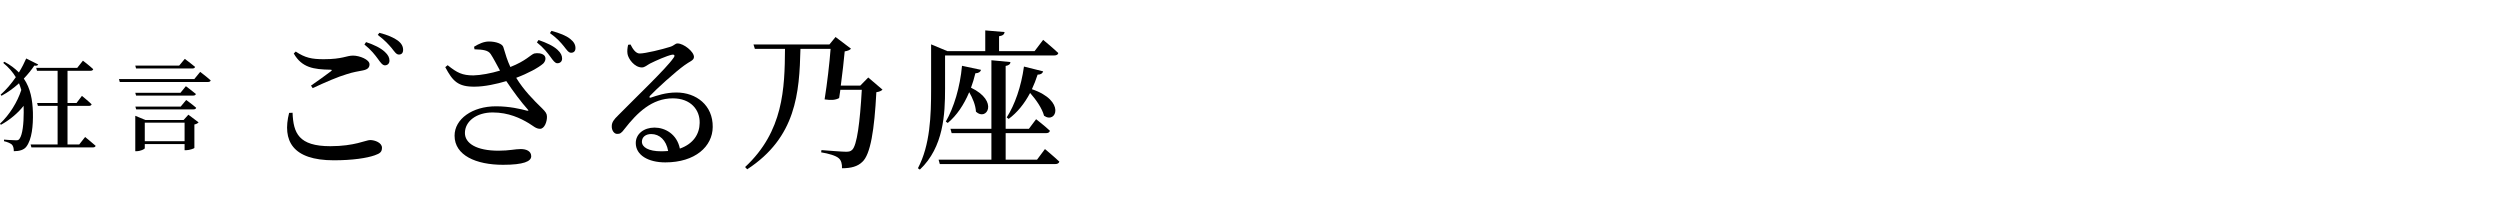
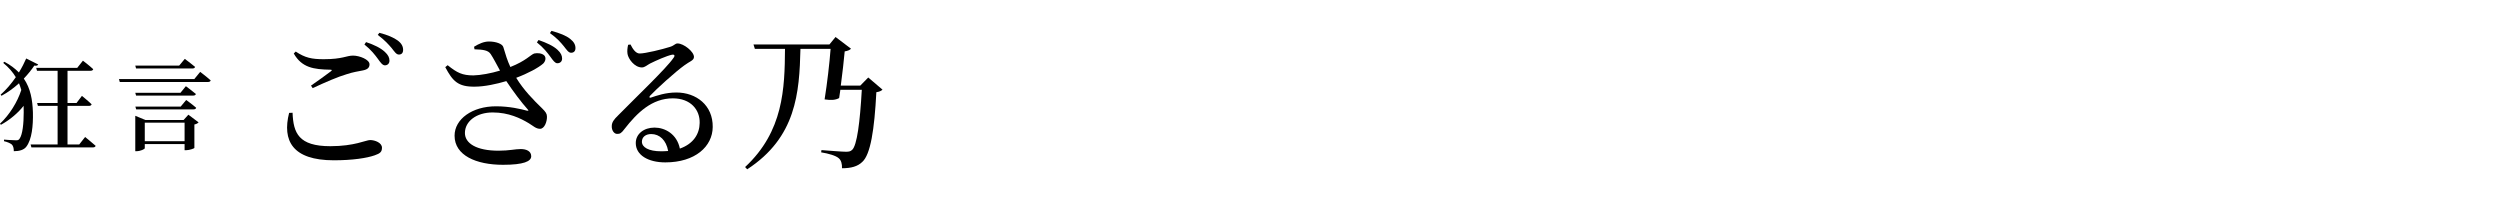
<svg xmlns="http://www.w3.org/2000/svg" version="1.1" id="レイヤー_1" x="0px" y="0px" width="500px" height="40px" viewBox="0 0 500 40" enable-background="new 0 0 500 40" xml:space="preserve">
  <g>
    <g>
      <path d="M7.642,12.896c-0.12,0.2-0.3,0.3-0.78,0.22c-0.54,0.82-1.26,1.72-2.1,2.601c1.36,1.98,1.74,4.281,1.82,6.761    c0.06,2.661-0.2,5.401-1.32,6.862c-0.48,0.64-1.38,0.9-2.5,0.9c0-0.64-0.14-1.08-0.4-1.34c-0.3-0.24-0.84-0.5-1.56-0.66v-0.32    c0,0,1.581,0.14,2.42,0.14c0.34,0,0.521-0.06,0.68-0.3c0.62-0.84,0.84-3.061,0.84-5.301c0-0.44,0-0.88-0.02-1.3    c-1.041,1.36-2.701,2.8-4.541,3.801L0,24.738c1.9-1.78,3.481-4.321,4.261-6.742c-0.14-0.46-0.28-0.9-0.46-1.34    c-1.04,0.94-2.22,1.82-3.5,2.5l-0.18-0.22c1.101-0.96,2.161-2.221,3.041-3.501c-0.601-1-1.421-1.96-2.521-2.86l0.24-0.22    c1.2,0.64,2.14,1.36,2.901,2.141c0.6-0.98,1.1-1.96,1.46-2.801L7.642,12.896z M17.023,27.399c0,0,1.301,1.04,2.101,1.76    c-0.04,0.22-0.26,0.32-0.54,0.32H6.281l-0.16-0.581h5.401v-7.721h-3.94l-0.16-0.581h4.101v-6.441H7.402l-0.16-0.58h8.202    l1.141-1.44c0,0,1.3,0.98,2.06,1.7c-0.06,0.22-0.26,0.32-0.54,0.32h-4.601v6.441h1.801l1.08-1.42c0,0,1.22,0.98,1.94,1.68    c-0.06,0.22-0.26,0.32-0.521,0.32h-4.301v7.721h2.341L17.023,27.399z" />
-       <path d="M40.038,14.376c0,0,1.32,1,2.1,1.7c-0.06,0.22-0.26,0.32-0.54,0.32H23.954l-0.16-0.58h15.063L40.038,14.376z     M27.215,13.696l-0.16-0.58h8.782l1.12-1.34c0,0,1.28,0.94,2.061,1.601c-0.061,0.22-0.26,0.32-0.521,0.32H27.215z M37.177,17.237    c0,0,1.24,0.92,2,1.56c-0.06,0.22-0.26,0.32-0.54,0.32H27.215l-0.16-0.56h9.042L37.177,17.237z M37.677,22.938l2.041,1.54    c-0.141,0.16-0.44,0.34-0.841,0.42v4.681c-0.02,0.12-1,0.46-1.64,0.46h-0.32v-1.22h-7.962v0.82c0,0.18-0.86,0.6-1.66,0.6h-0.24    v-7.082l2.021,0.84h7.642L37.677,22.938z M37.237,19.997c0,0,1.26,0.9,2,1.561c-0.06,0.22-0.26,0.32-0.56,0.32H27.235l-0.16-0.56    h9.062L37.237,19.997z M36.917,28.239v-3.701h-7.962v3.701H36.917z" />
+       <path d="M40.038,14.376c0,0,1.32,1,2.1,1.7c-0.06,0.22-0.26,0.32-0.54,0.32H23.954l-0.16-0.58h15.063L40.038,14.376z     M27.215,13.696l-0.16-0.58h8.782l1.12-1.34c0,0,1.28,0.94,2.061,1.601c-0.061,0.22-0.26,0.32-0.521,0.32z M37.177,17.237    c0,0,1.24,0.92,2,1.56c-0.06,0.22-0.26,0.32-0.54,0.32H27.215l-0.16-0.56h9.042L37.177,17.237z M37.677,22.938l2.041,1.54    c-0.141,0.16-0.44,0.34-0.841,0.42v4.681c-0.02,0.12-1,0.46-1.64,0.46h-0.32v-1.22h-7.962v0.82c0,0.18-0.86,0.6-1.66,0.6h-0.24    v-7.082l2.021,0.84h7.642L37.677,22.938z M37.237,19.997c0,0,1.26,0.9,2,1.561c-0.06,0.22-0.26,0.32-0.56,0.32H27.235l-0.16-0.56    h9.062L37.237,19.997z M36.917,28.239v-3.701h-7.962v3.701H36.917z" />
      <path d="M58.513,22.55c0.15,4.05,1.2,6.689,7.56,6.689c4.86,0,7.11-1.23,7.95-1.23c0.96,0,2.37,0.54,2.37,1.53    c0,0.81-0.33,1.14-1.47,1.53c-1.53,0.54-4.38,0.99-8.16,0.99c-8.279,0-10.35-3.93-8.939-9.48L58.513,22.55z M62.203,17.12    c1.32-0.9,3-2.13,3.96-2.85c0.3-0.24,0.27-0.33-0.12-0.33c-3.27-0.06-5.67-0.39-7.29-3.24l0.39-0.39    c1.89,1.26,3.21,1.53,5.61,1.53c3.78,0,4.53-0.72,5.85-0.72c1.29,0,3.3,0.78,3.3,1.74c0,0.69-0.42,1.05-1.35,1.229    c-0.9,0.18-1.95,0.33-3.21,0.75c-1.68,0.48-4.38,1.65-6.81,2.79L62.203,17.12z M73.213,8.42c1.62,0.54,2.91,1.17,3.75,1.95    c0.69,0.63,0.93,1.17,0.93,1.77c0,0.57-0.39,0.93-0.93,0.93c-0.48-0.03-0.84-0.54-1.38-1.29c-0.57-0.78-1.35-1.8-2.7-2.88    L73.213,8.42z M75.883,6.561c1.62,0.42,2.88,0.96,3.689,1.56c0.78,0.6,1.05,1.2,1.05,1.86c0,0.6-0.3,0.93-0.84,0.93    s-0.87-0.57-1.47-1.32c-0.6-0.69-1.29-1.5-2.76-2.61L75.883,6.561z" />
      <path d="M94.812,9.35c0.96-0.6,1.98-1.05,2.97-1.05c1.44,0,2.7,0.48,2.88,1.11c0.45,1.53,0.81,2.7,1.41,3.99    c3.12-1.23,4.02-2.43,4.77-2.7c0.66-0.15,1.59-0.06,2.04,0.42c0.36,0.42,0.24,1.11-0.24,1.59c-0.9,0.81-3.06,1.98-5.4,2.85    c1.47,2.43,3.48,4.47,5.19,6.12c0.69,0.69,0.96,1.05,0.96,1.65c0.03,0.96-0.48,2.43-1.38,2.43c-0.81,0-1.32-0.54-2.25-1.11    c-1.65-0.99-4.02-2.16-7.23-2.16c-3.239,0-5.549,1.77-5.549,4.11c0,2.07,2.31,3.54,6.72,3.54c2.16,0,3.33-0.33,4.44-0.33    c1.14,0,2.1,0.42,2.1,1.44s-1.5,1.71-5.64,1.71c-5.4,0-9.689-1.89-9.689-5.82c0-3.33,3.54-5.88,8.279-5.88    c2.7,0,4.95,0.54,6.18,0.87c0.33,0.06,0.42,0,0.15-0.27c-1.29-1.44-2.88-3.57-4.26-5.64c-1.89,0.57-4.38,1.11-6.27,1.11    c-3.42,0.06-4.47-1.14-5.94-3.9l0.48-0.39c1.89,1.53,2.939,2.04,5.159,2.04c1.41-0.03,3.54-0.42,5.31-0.96    c-0.66-1.2-1.32-2.49-1.86-3.3c-0.51-0.78-1.5-0.9-3.24-0.96L94.812,9.35z M107.712,8c1.62,0.57,2.94,1.17,3.78,1.95    c0.69,0.63,0.93,1.17,0.93,1.77c0,0.57-0.39,0.93-0.96,0.93c-0.45,0-0.84-0.54-1.38-1.29c-0.57-0.78-1.35-1.8-2.7-2.88L107.712,8z     M110.292,6.17c1.65,0.45,2.94,0.96,3.72,1.59c0.78,0.6,1.08,1.2,1.08,1.86c0,0.57-0.3,0.93-0.87,0.93    c-0.54,0-0.87-0.57-1.47-1.32c-0.6-0.72-1.26-1.53-2.76-2.61L110.292,6.17z" />
      <path d="M126.103,8.9c0.45,0.9,1.05,1.8,1.83,1.8c1.14,0,4.56-0.84,6.06-1.32c0.96-0.3,0.99-0.69,1.53-0.69    c1.2,0,3.27,1.62,3.27,2.7c0,0.72-0.9,0.9-1.92,1.68c-1.8,1.29-5.61,4.74-6.84,6.06c-0.27,0.27-0.12,0.51,0.15,0.39    c1.17-0.39,2.91-1.02,5.1-1.02c3.96,0,7.319,2.55,7.26,6.899c-0.03,3.9-3.51,7.08-9.479,7.08c-3.45,0-5.91-1.47-5.91-3.87    c0-1.83,1.62-3.09,3.75-3.09c2.07,0,4.47,1.26,5.07,4.2c2.73-0.96,3.93-2.94,3.959-5.129c0.061-2.64-1.8-4.92-5.369-4.92    c-4.17,0-7.11,2.85-9.66,6.12c-0.6,0.81-0.899,1.02-1.5,0.99c-0.54,0-1.109-0.66-1.05-1.62c0.03-0.72,0.42-1.26,1.29-2.1    c3.69-3.75,9.63-9.39,11.04-11.459c0.42-0.54,0.15-0.72-0.27-0.66c-1.05,0.21-3.21,1.17-4.41,1.77c-0.57,0.3-1.05,0.78-1.62,0.78    c-1.5,0-2.73-1.74-2.88-2.7c-0.09-0.6-0.03-1.17,0.12-1.83L126.103,8.9z M133.632,30.199c-0.39-2.16-1.71-3.39-3.39-3.39    c-1.11,0-1.86,0.6-1.86,1.53c0,1.11,1.32,1.92,3.87,1.92C132.732,30.259,133.182,30.229,133.632,30.199z" />
      <path d="M176.501,17.93c-0.24,0.24-0.6,0.42-1.23,0.51c-0.39,7.53-1.17,12.479-2.82,13.949c-0.93,0.9-2.22,1.26-4.05,1.26    c0.03-0.84-0.15-1.59-0.66-2.01c-0.57-0.51-2.01-0.93-3.51-1.17l0.06-0.45c1.59,0.12,4.14,0.33,4.89,0.33    c0.6,0,0.9-0.06,1.23-0.36c0.99-0.84,1.59-5.609,1.95-12.029h-4.29l-0.24,1.65c-0.69,0.39-1.561,0.48-2.91,0.27    c0.51-3.15,0.99-7.29,1.2-10.11h-6.03c-0.21,8.79-0.84,17.7-10.649,24.089l-0.42-0.45c7.68-7.14,7.92-15.719,7.979-23.639h-6.029    l-0.271-0.87h15.18l1.23-1.5l3.09,2.34c-0.18,0.24-0.66,0.45-1.26,0.54c-0.149,1.65-0.45,4.38-0.78,6.84h3.9l1.59-1.62    L176.501,17.93z" />
-       <path d="M189.012,17.78c0,5.01-0.27,11.64-5.04,16.14l-0.39-0.27c2.459-4.65,2.64-10.53,2.64-15.839V8.87l3.24,1.35h7.59v-4.14    l3.87,0.33c-0.06,0.42-0.3,0.72-1.11,0.84v2.97h7.11l1.71-2.25c0,0,1.89,1.56,3.03,2.64c-0.06,0.33-0.39,0.48-0.81,0.48h-21.839    V17.78z M208.991,29.81c0,0,1.77,1.47,2.88,2.52c-0.09,0.33-0.39,0.48-0.81,0.48h-23.1l-0.24-0.87h10.56v-5.31h-7.95l-0.24-0.87    h8.19V12.05l3.81,0.36c-0.03,0.39-0.27,0.66-0.96,0.78v12.57h4.649l1.44-1.92c0,0,1.71,1.32,2.76,2.31    c-0.06,0.33-0.36,0.48-0.78,0.48h-8.069v5.31h6.27L208.991,29.81z M196.212,13.97c-0.12,0.39-0.45,0.66-1.14,0.69    c-0.24,1.02-0.54,1.98-0.87,2.88c5.64,2.7,3.12,6.78,0.99,4.8c-0.06-1.26-0.66-2.73-1.35-3.9c-1.08,2.55-2.49,4.65-4.29,6.15    l-0.39-0.27c1.62-2.82,2.85-6.87,3.24-11.16L196.212,13.97z M208.631,14.27c-0.12,0.39-0.45,0.66-1.11,0.66    c-0.33,1.02-0.72,2.01-1.14,2.91c6.84,2.31,4.86,7.02,2.43,5.31c-0.39-1.5-1.62-3.24-2.79-4.56c-1.14,2.16-2.58,3.93-4.29,5.19    l-0.39-0.3c1.62-2.49,2.91-6.209,3.45-10.169L208.631,14.27z" />
    </g>
  </g>
</svg>